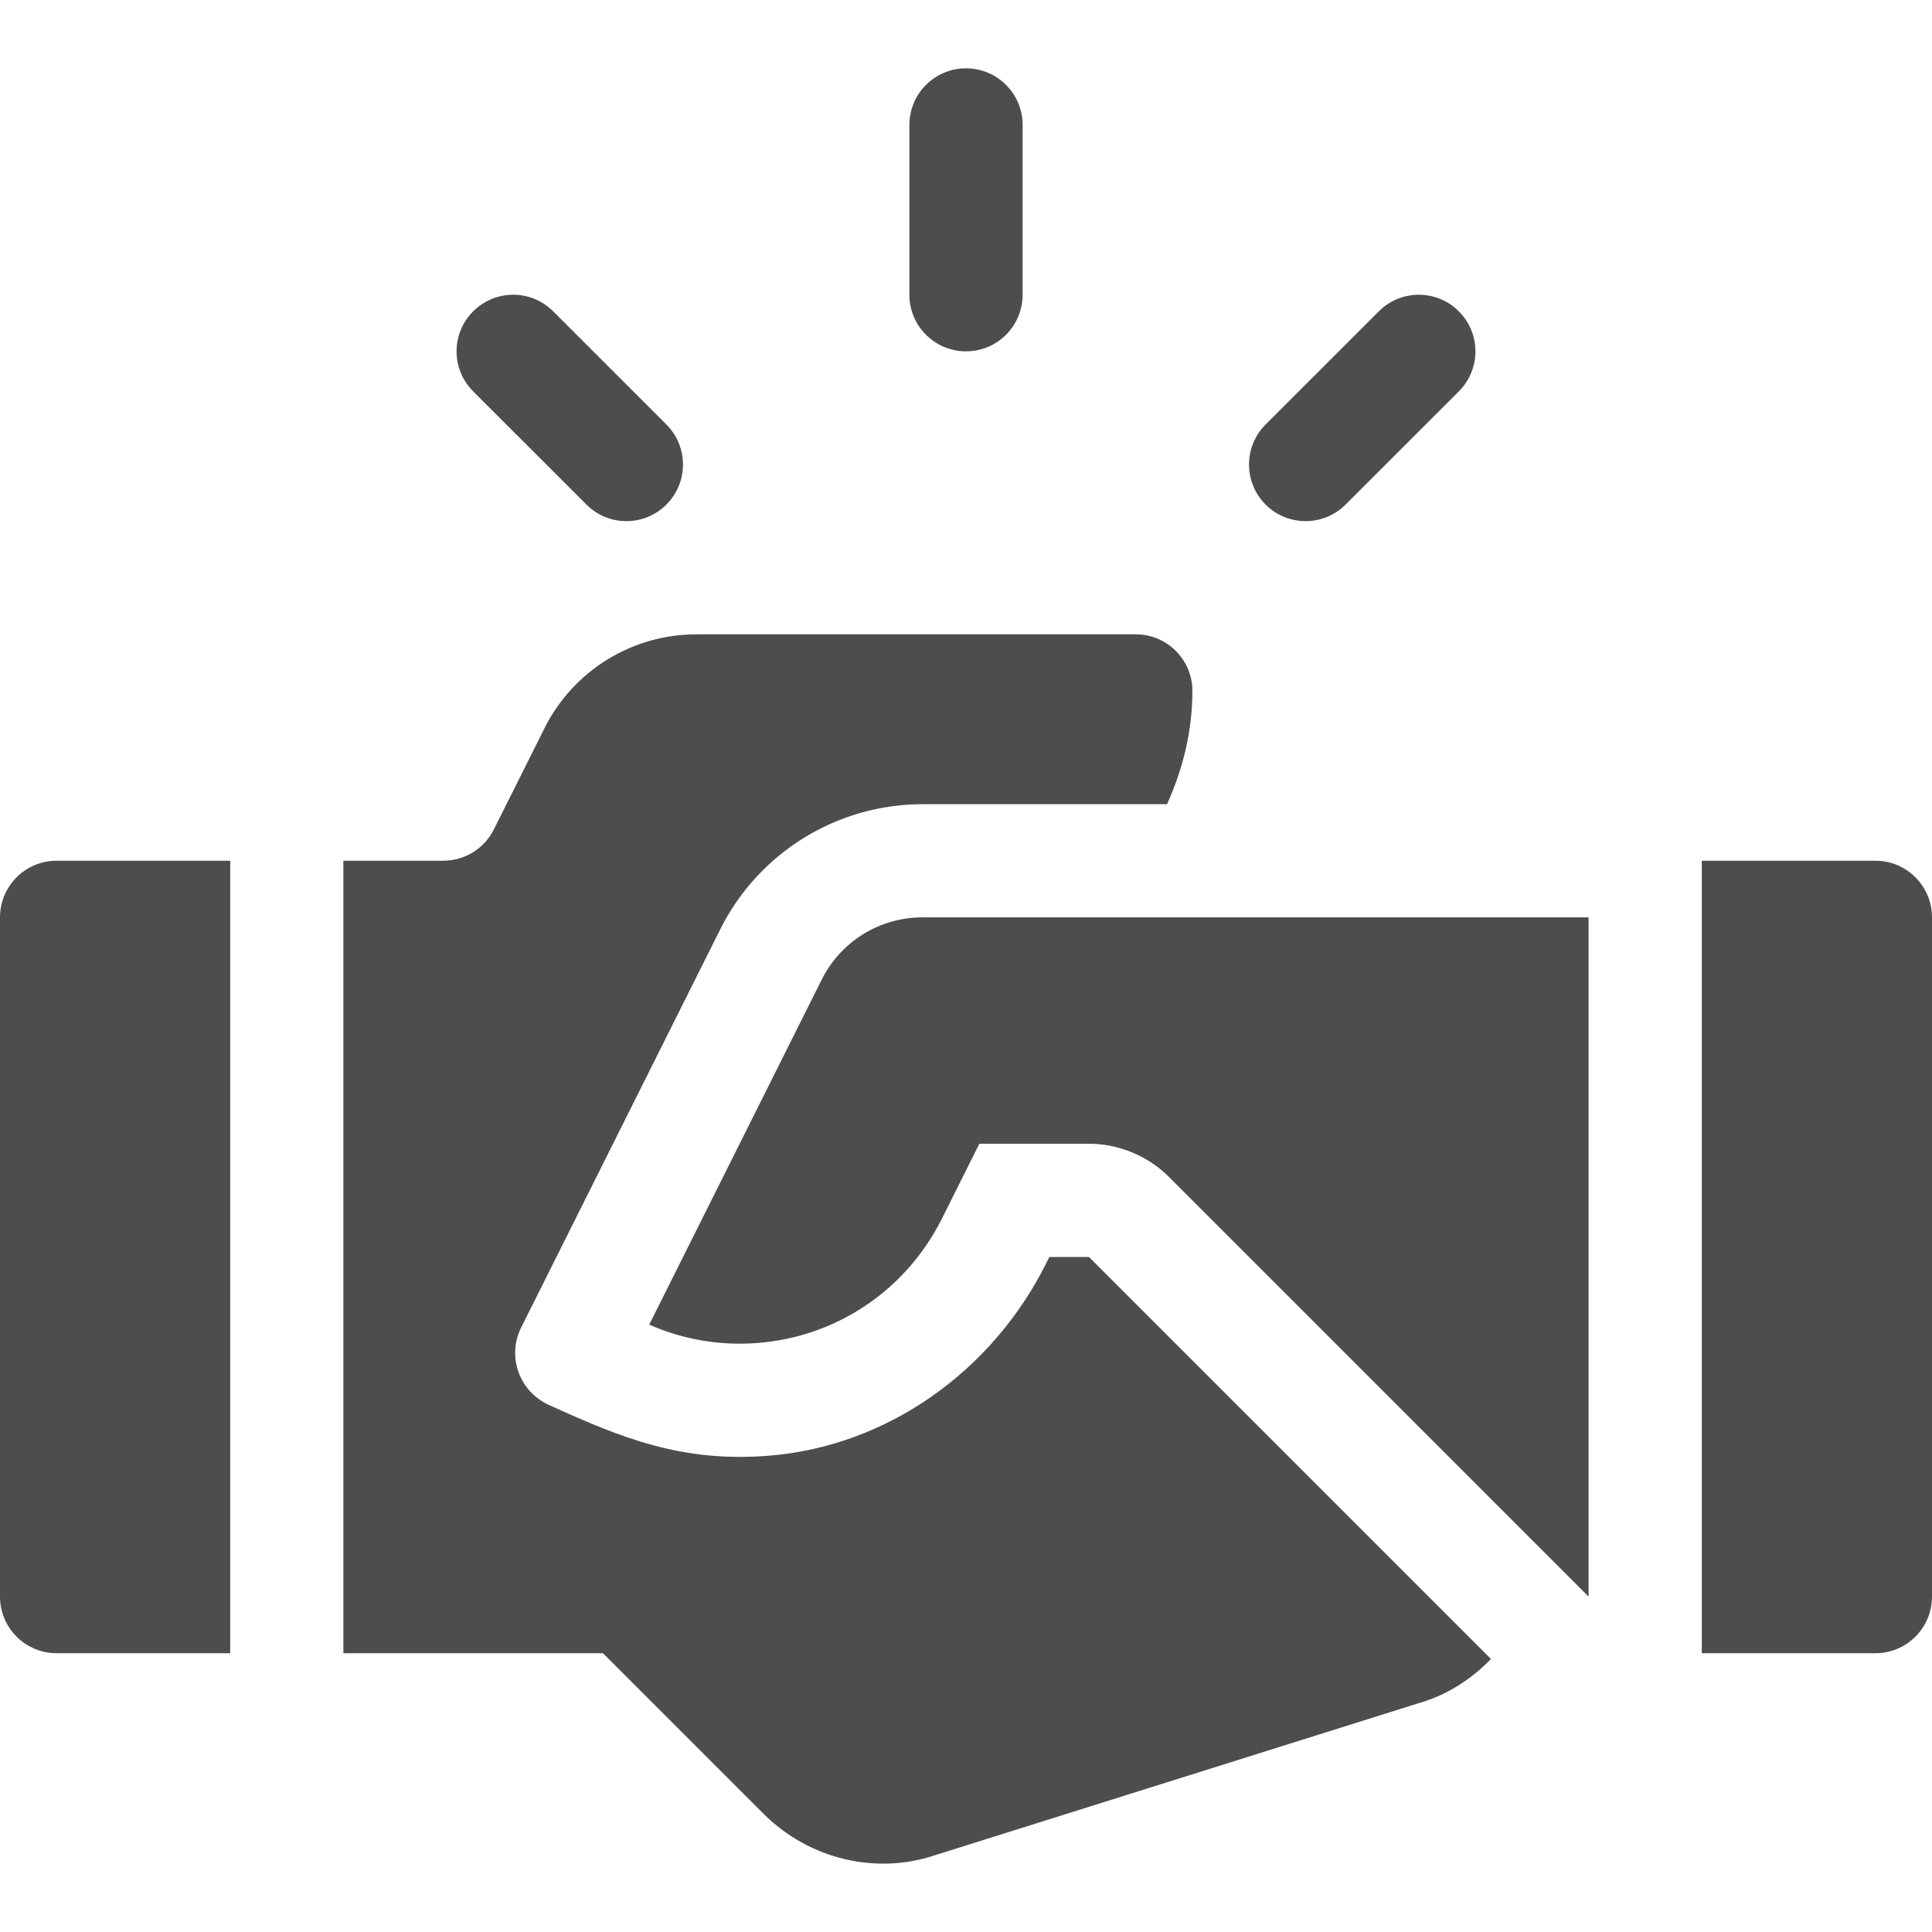
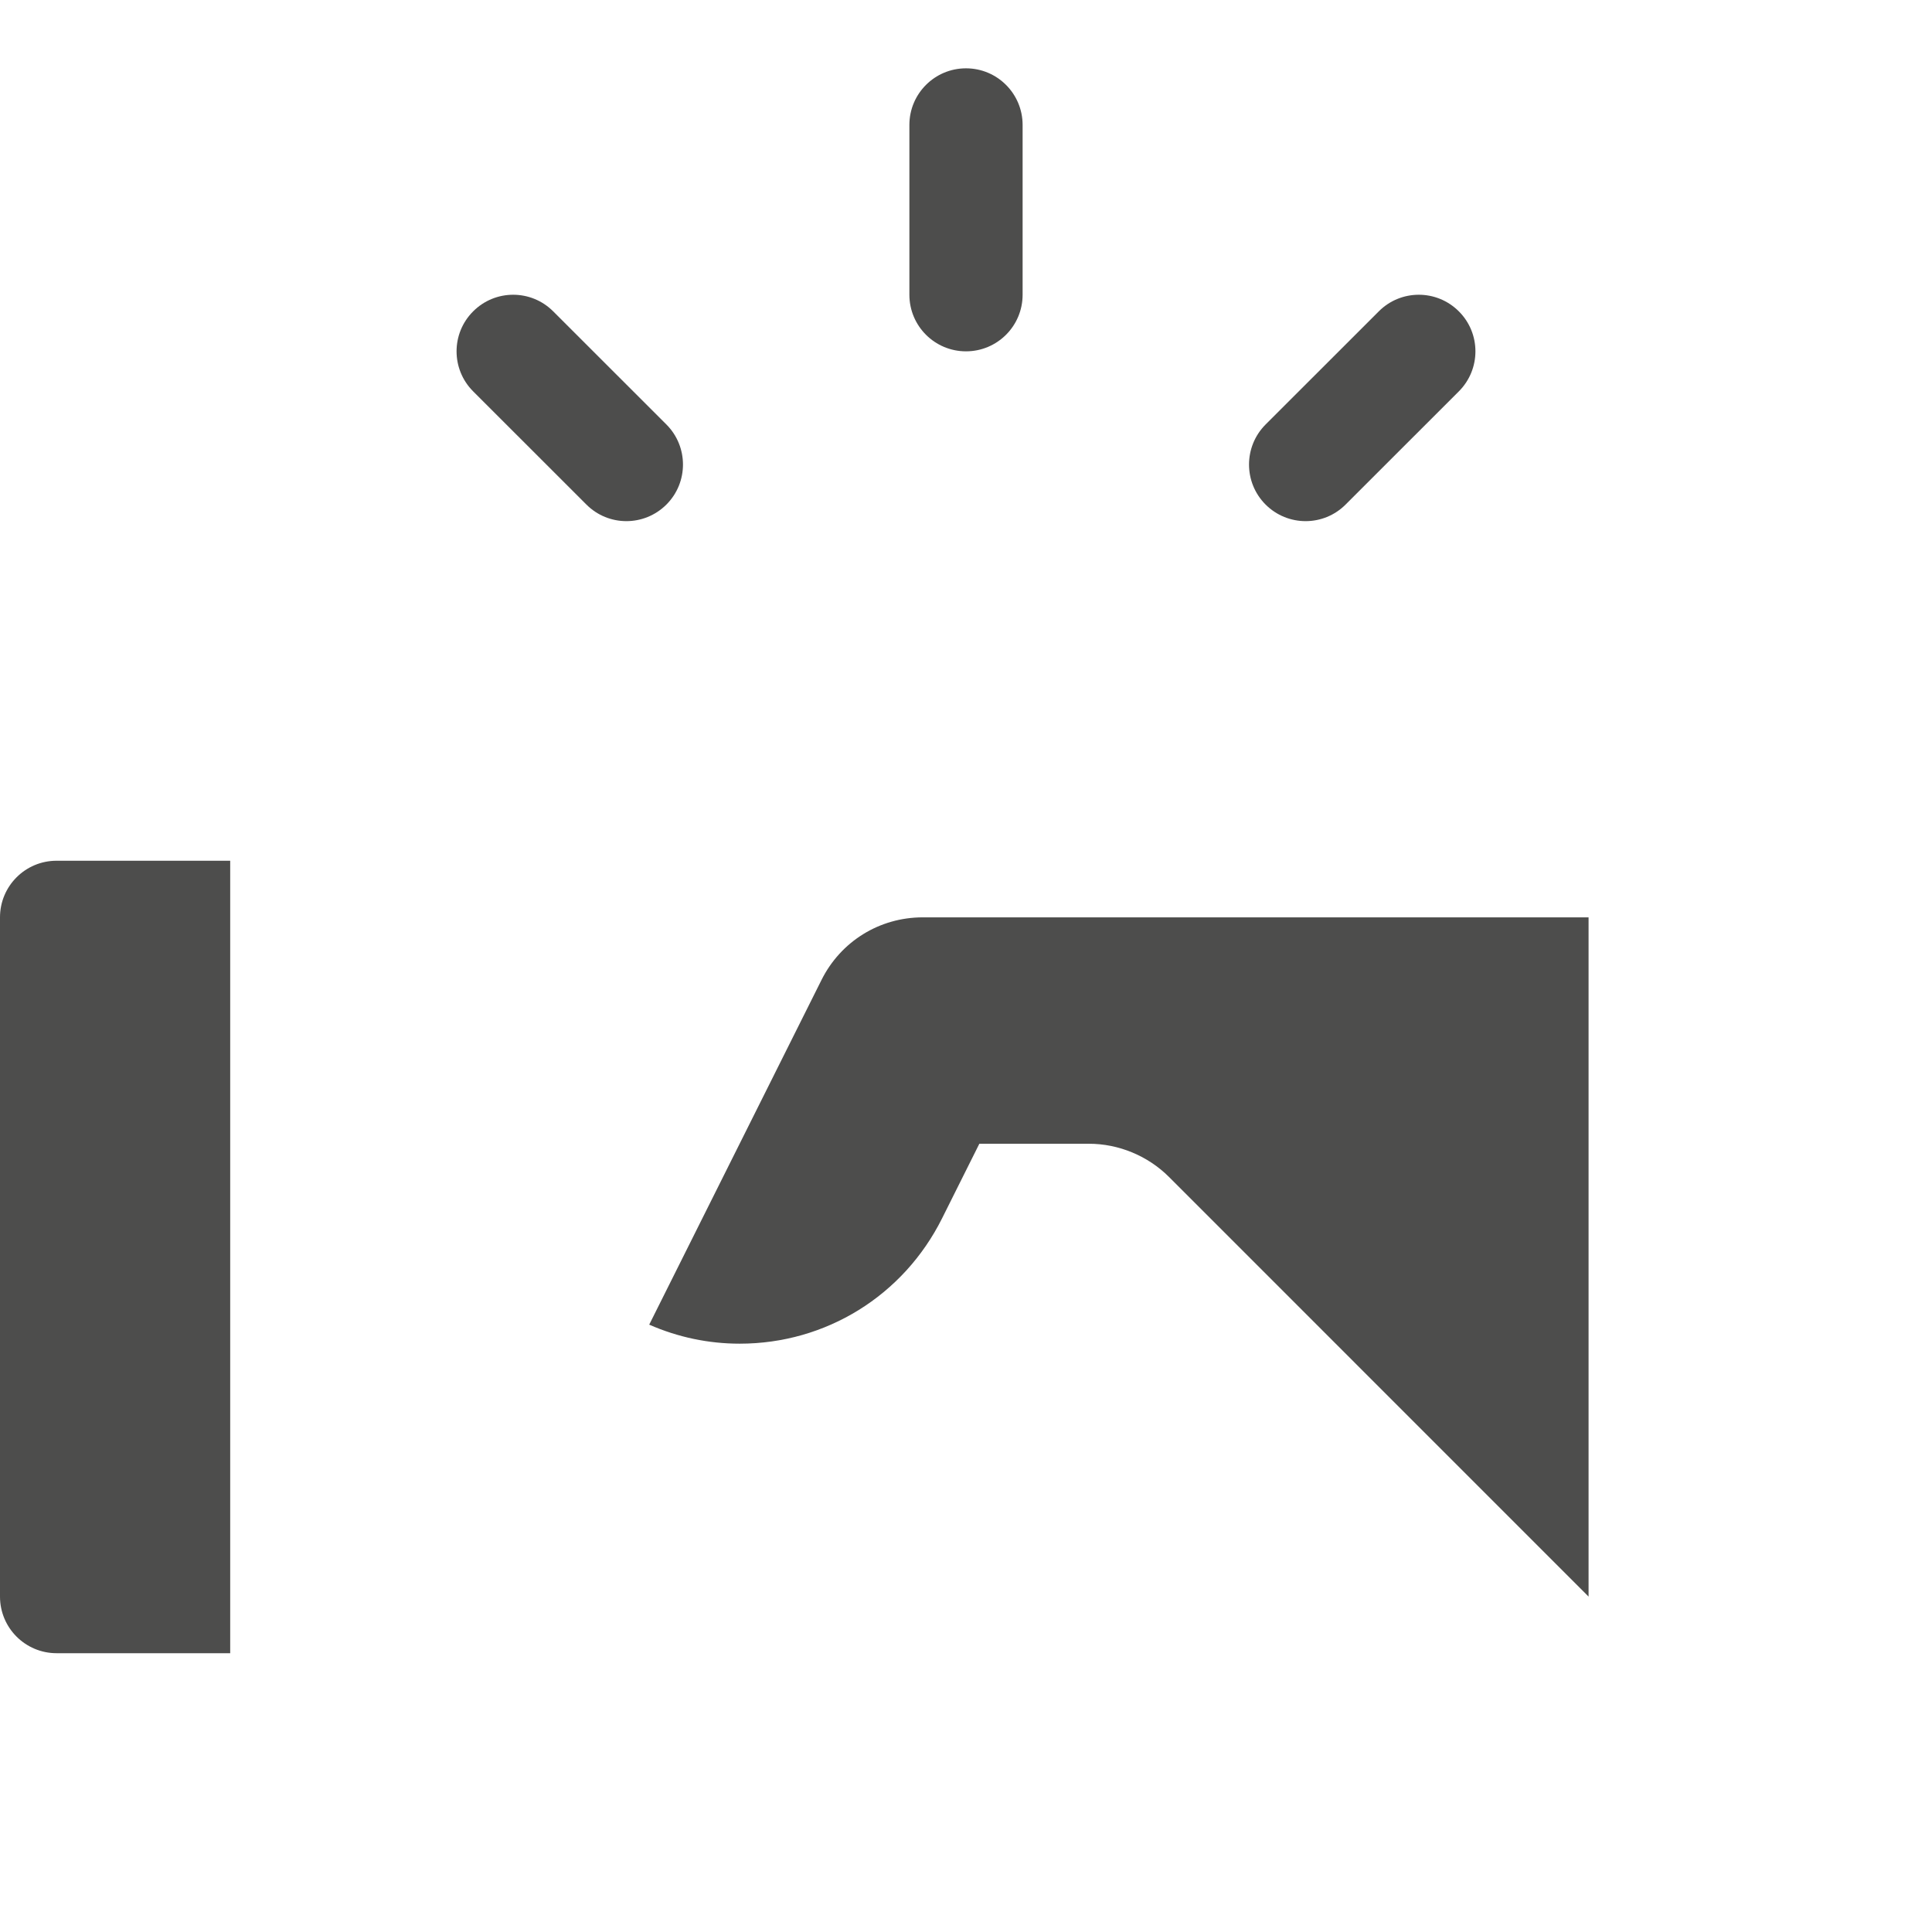
<svg xmlns="http://www.w3.org/2000/svg" width="33" height="33" viewBox="0 0 33 33" fill="none">
  <path d="M16.5 1.167C15.966 1.167 15.533 1.6 15.533 2.134V5.034C15.533 5.569 15.966 6.001 16.5 6.001C17.034 6.001 17.467 5.569 17.467 5.034V2.134C17.467 1.6 17.034 1.167 16.5 1.167Z" fill="#4D4D4C" />
  <path d="M11.383 7.251L9.449 5.318C9.071 4.94 8.46 4.94 8.082 5.318C7.704 5.695 7.704 6.307 8.082 6.685L10.016 8.618C10.393 8.996 11.005 8.996 11.383 8.618C11.76 8.241 11.76 7.629 11.383 7.251Z" fill="#4D4D4C" />
  <path d="M24.918 5.318C24.54 4.94 23.928 4.94 23.551 5.318L21.617 7.251C21.24 7.629 21.24 8.241 21.617 8.618C21.995 8.996 22.607 8.996 22.984 8.618L24.918 6.685C25.296 6.307 25.296 5.695 24.918 5.318Z" fill="#4D4D4C" />
-   <path d="M32.033 14.702H29.068V28.238H32.033C32.568 28.238 33 27.805 33 27.271V15.669C33 15.135 32.568 14.702 32.033 14.702Z" fill="#4D4D4C" />
  <path d="M0.967 14.702C0.432 14.702 0 15.135 0 15.669V27.271C0 27.805 0.432 28.238 0.967 28.238H3.932V14.702H0.967Z" fill="#4D4D4C" />
  <path d="M15.761 15.669C15.024 15.669 14.361 16.079 14.032 16.738L11.089 22.626C11.582 22.842 12.103 22.951 12.635 22.951C14.107 22.951 15.432 22.131 16.092 20.809L16.728 19.536H18.599C19.108 19.536 19.607 19.743 19.967 20.103L27.134 27.271V15.669H15.761Z" fill="#4D4D4C" />
-   <path d="M18.6 21.47H17.924L17.868 21.582C16.955 23.408 15.174 24.698 13.139 24.864C11.641 24.986 10.603 24.556 9.373 23.996C8.872 23.768 8.655 23.171 8.9 22.679L12.302 15.874C12.957 14.563 14.296 13.736 15.762 13.736H19.934C20.202 13.142 20.367 12.495 20.367 11.802C20.367 11.268 19.935 10.835 19.4 10.835H11.895C10.796 10.835 9.791 11.456 9.3 12.439L8.435 14.168C8.271 14.495 7.937 14.702 7.57 14.702H5.865V28.238H10.299L13.038 30.977C13.832 31.77 14.975 32.021 15.962 31.691L24.218 29.096C24.712 28.957 25.128 28.685 25.467 28.337L18.6 21.47Z" fill="#4D4D4C" />
</svg>